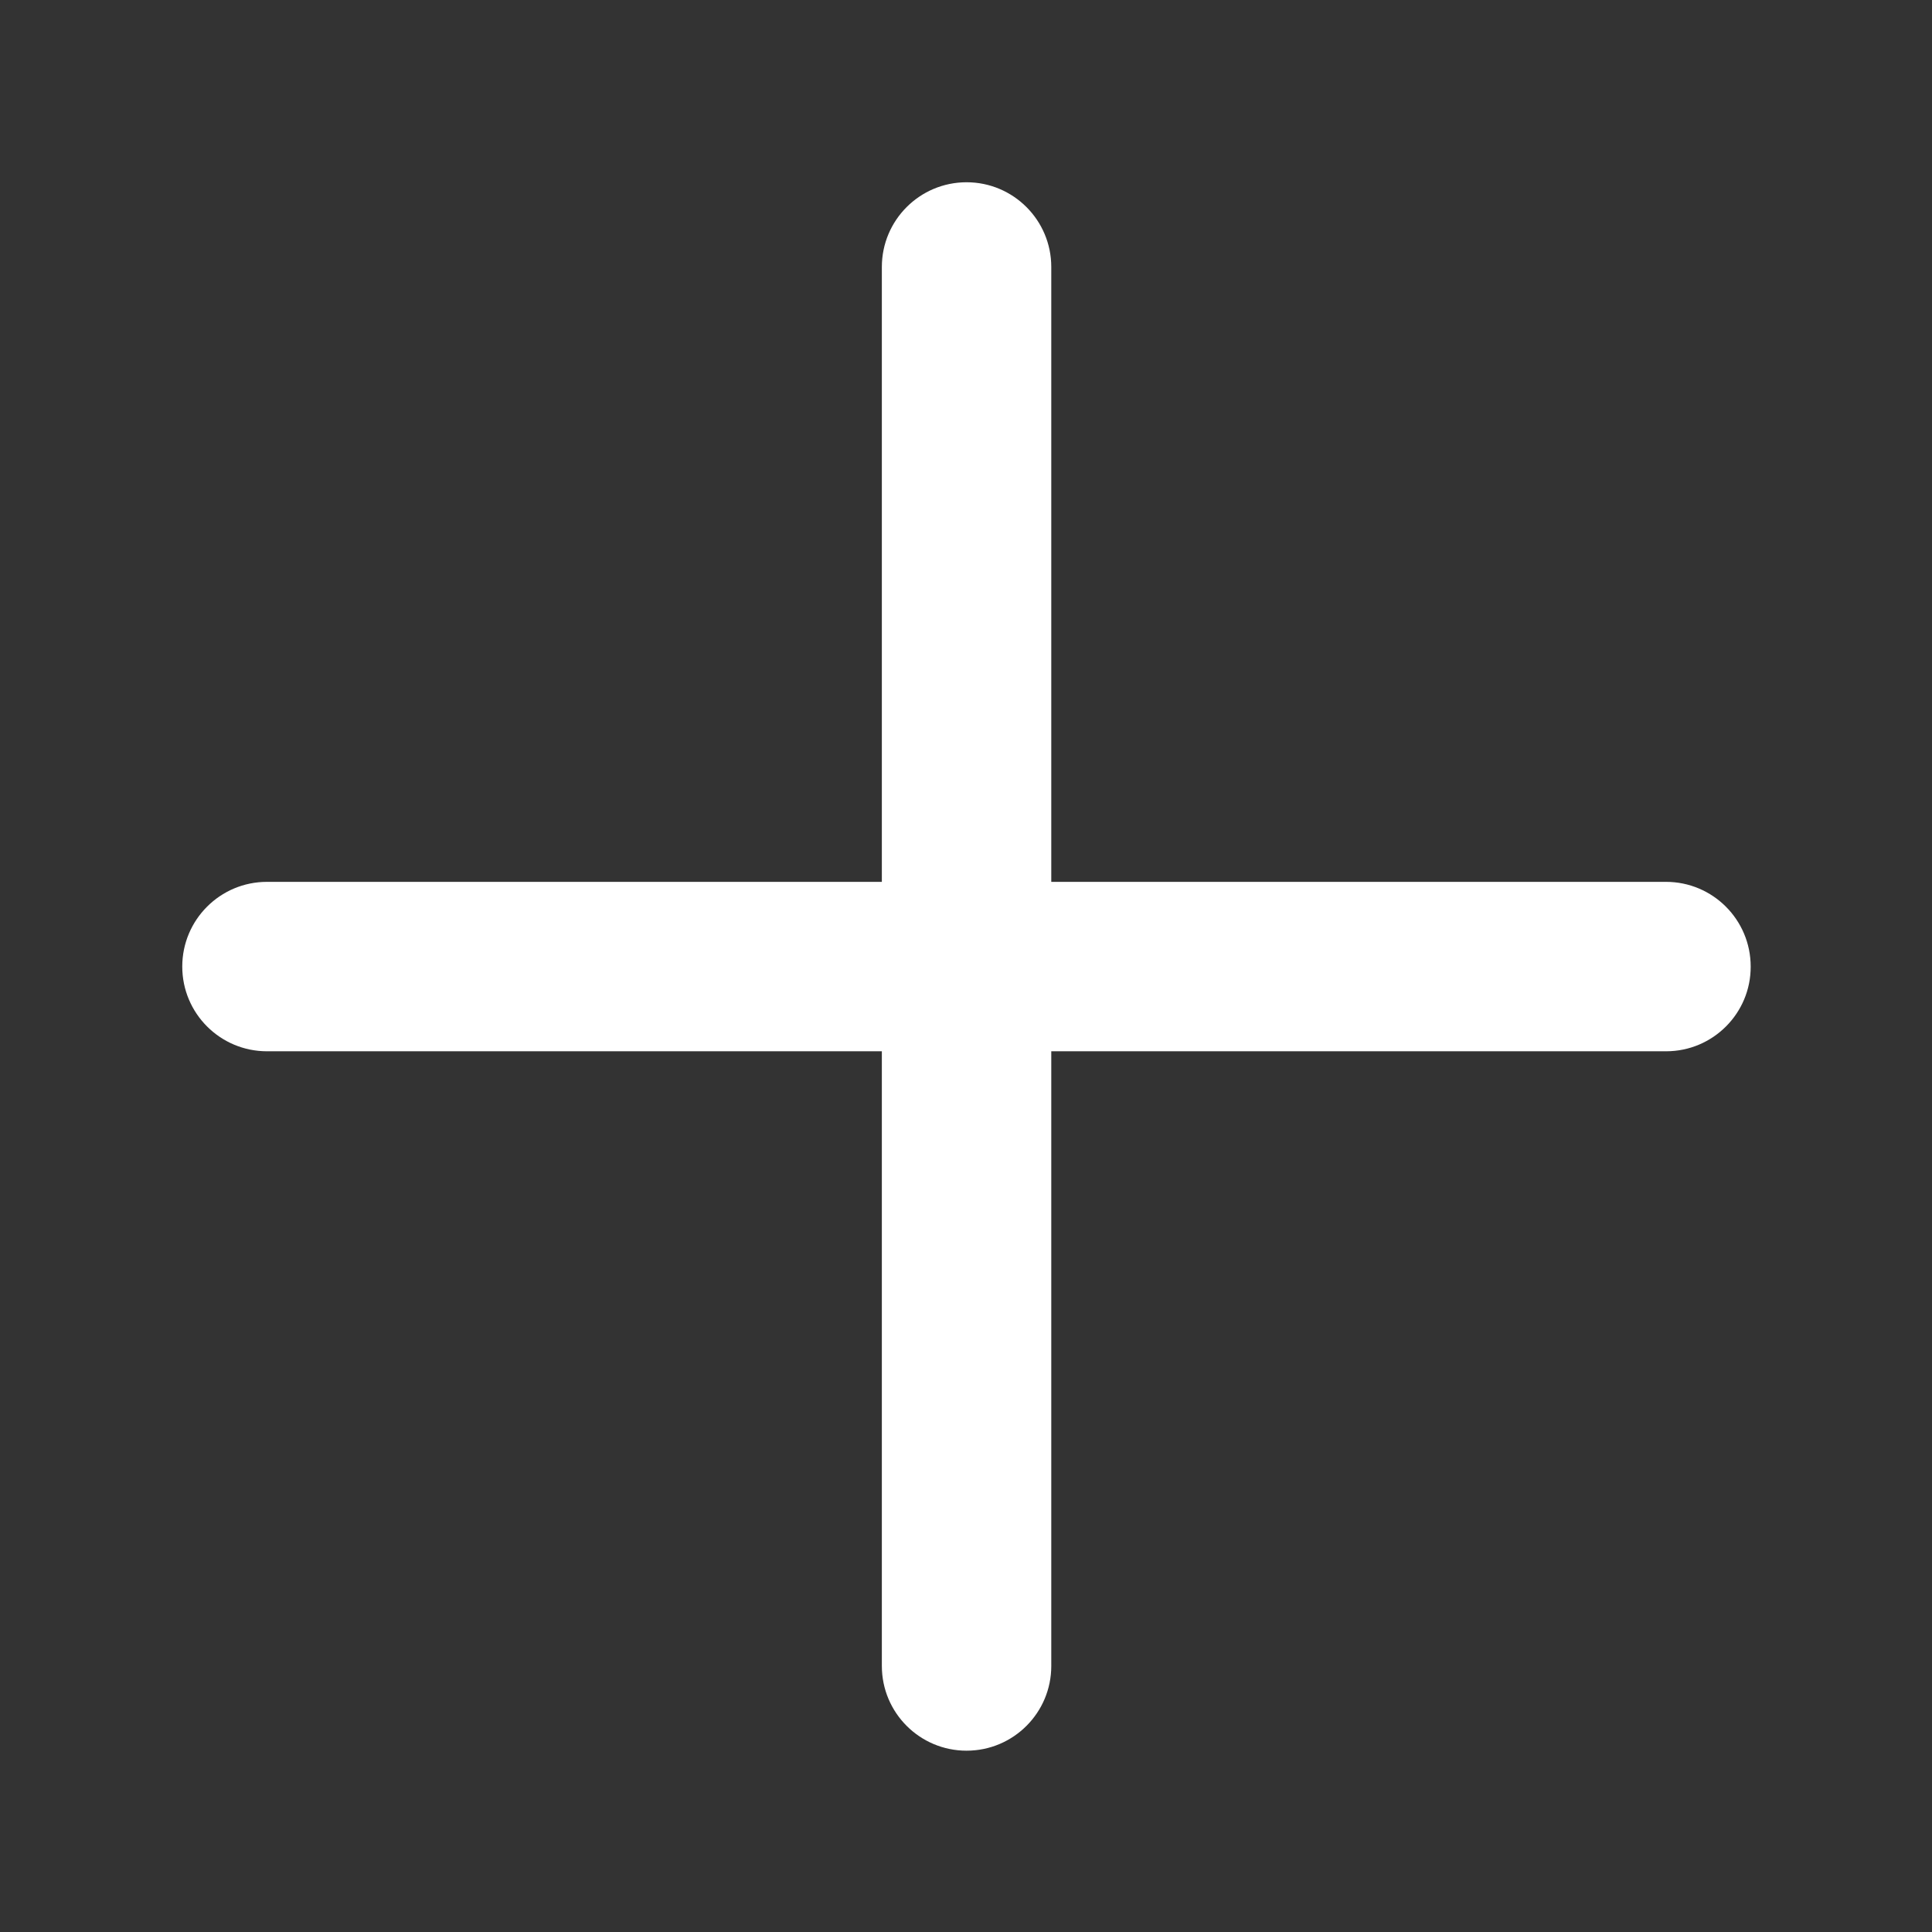
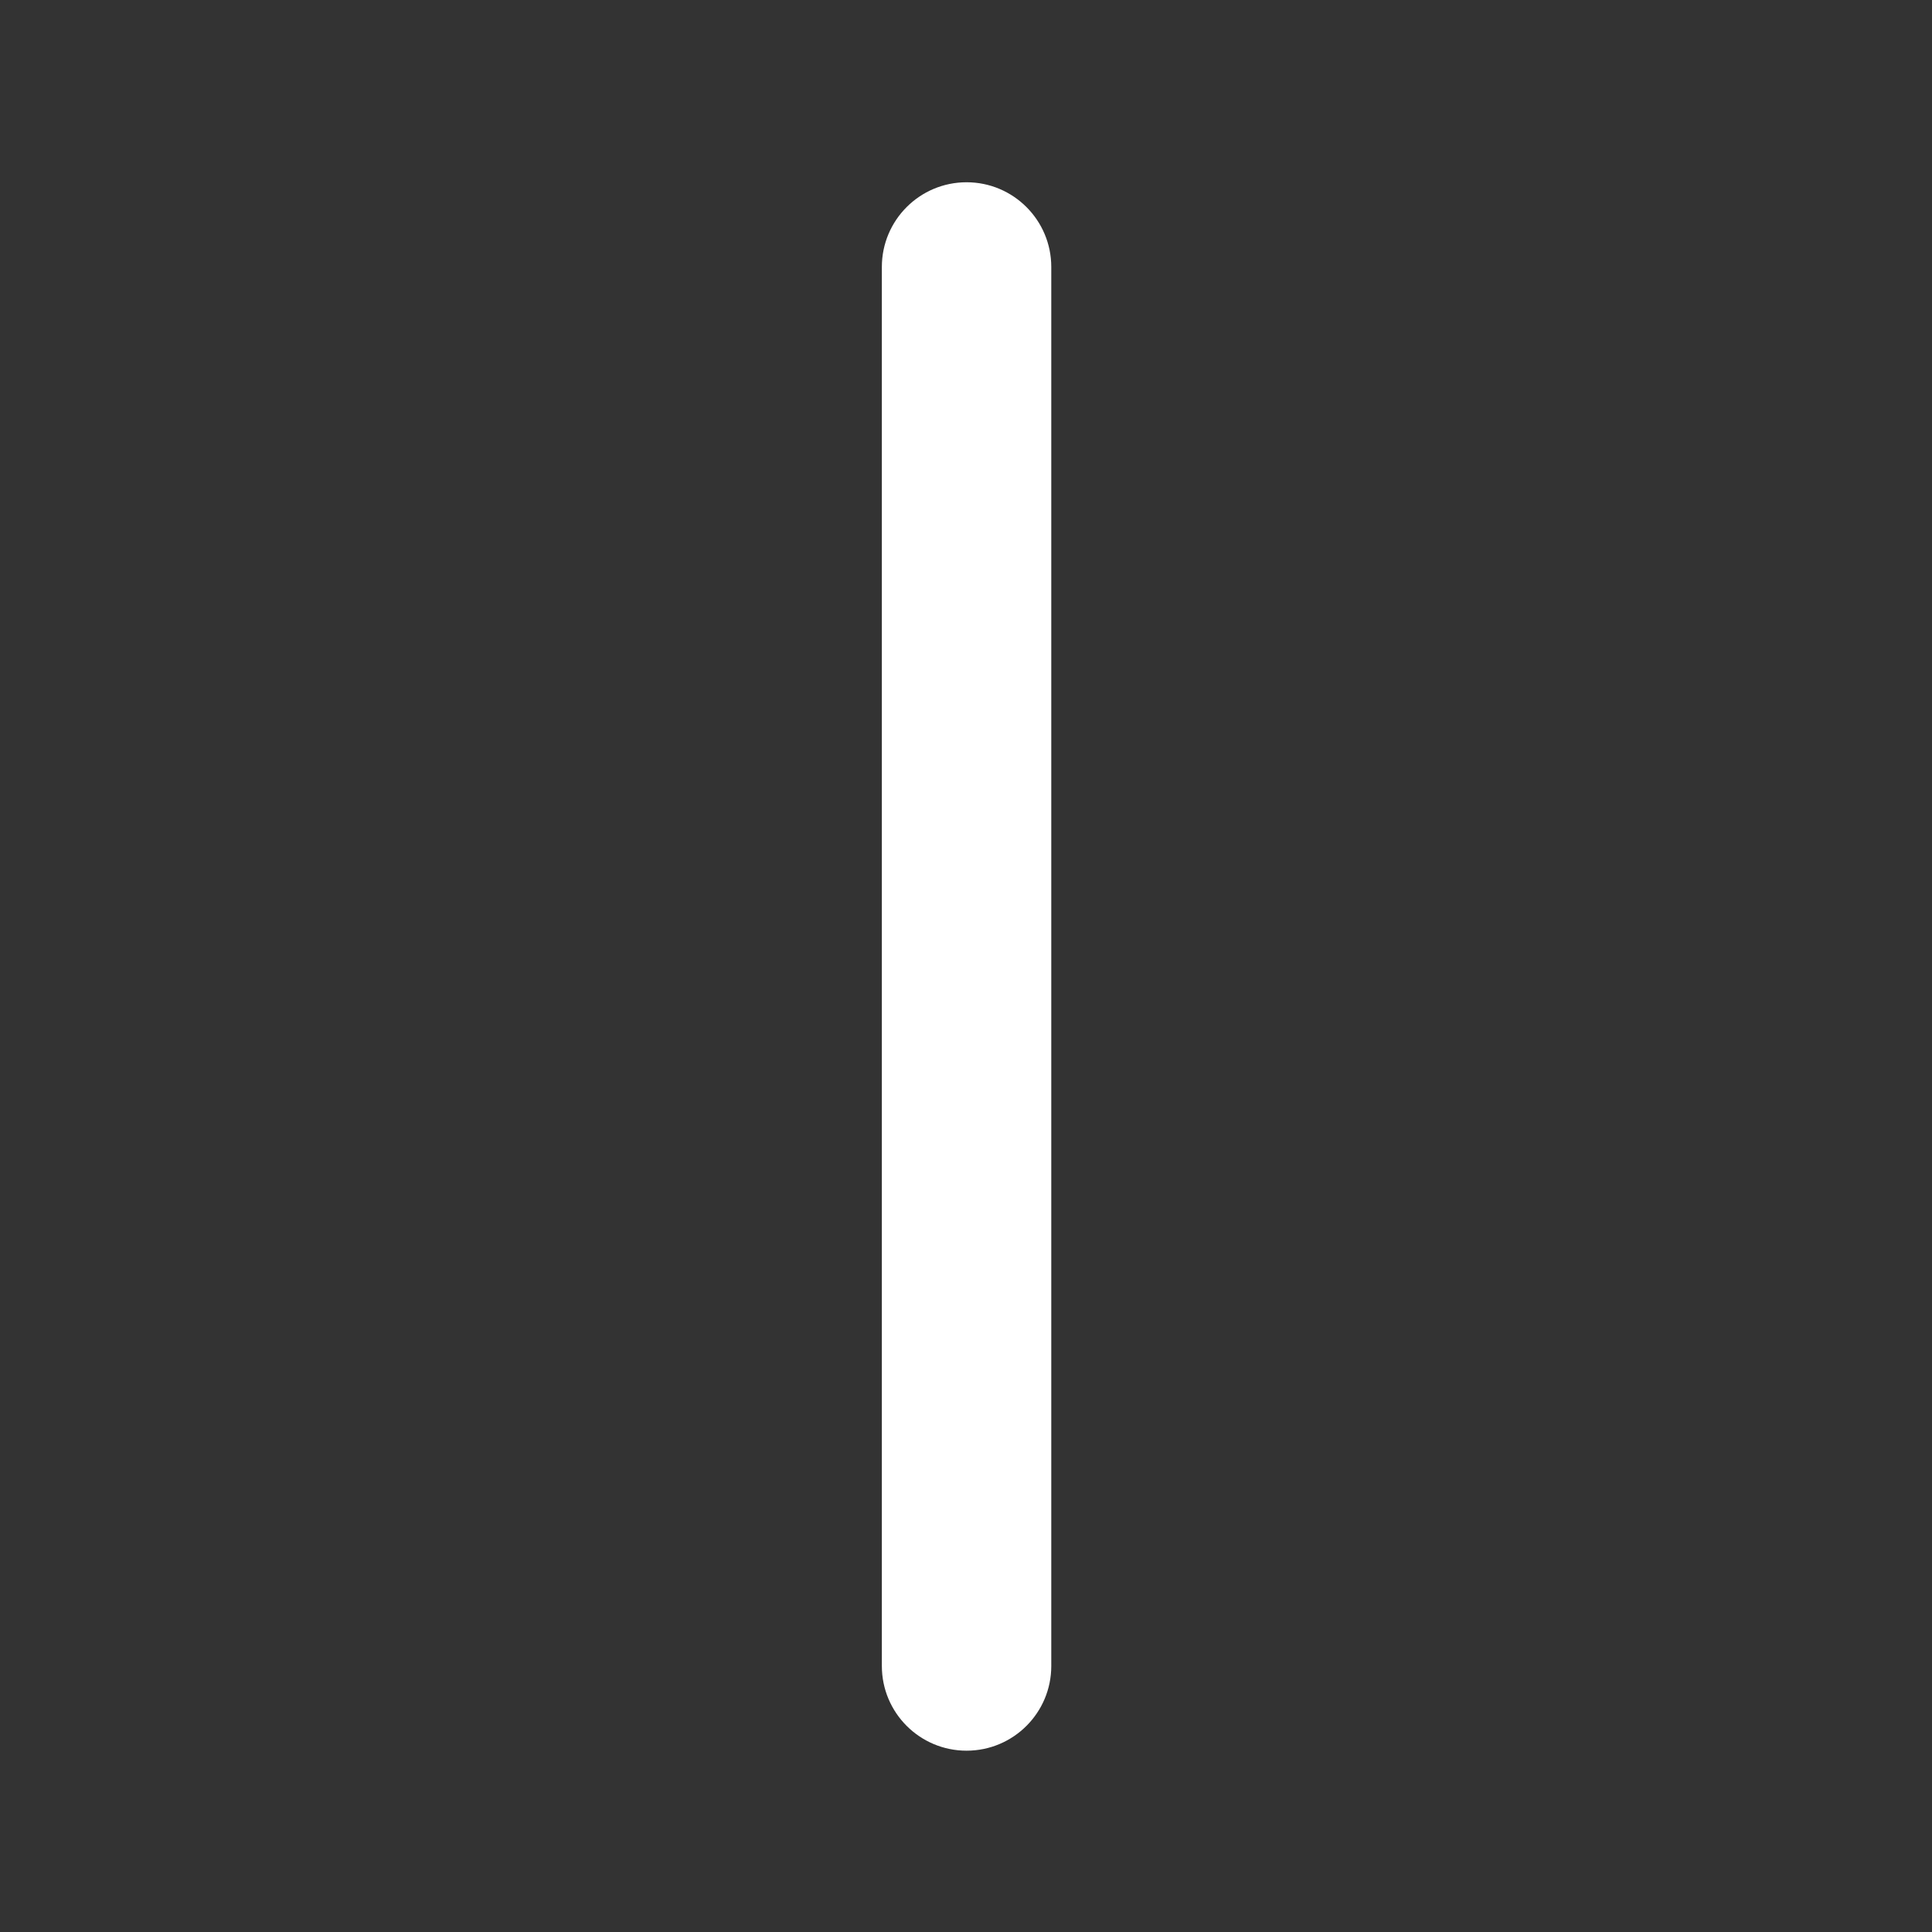
<svg xmlns="http://www.w3.org/2000/svg" t="1740538120782" class="icon" viewBox="0 0 1024 1024" version="1.1" p-id="9651" width="128" height="128">
  <rect x="0" y="0" width="1024" height="1024" fill="#333333" stroke="none" />
-   <path d="M883.1 557.2H141.5c-24.8 0-44.9-20.1-44.9-44.9 0-24.8 20.1-44.9 44.9-44.9H883c24.8 0 44.9 20.1 44.9 44.9 0.1 24.7-20 44.9-44.8 44.9z" fill="#ffffff" p-id="9652" />
  <path d="M512.3 927.9c-24.8 0-44.9-20.1-44.9-44.9V141.5c0-24.8 20.1-44.9 44.9-44.9 24.8 0 44.9 20.1 44.9 44.9V883c0 24.8-20.1 44.9-44.9 44.9z" fill="#ffffff" p-id="9653" />
</svg>